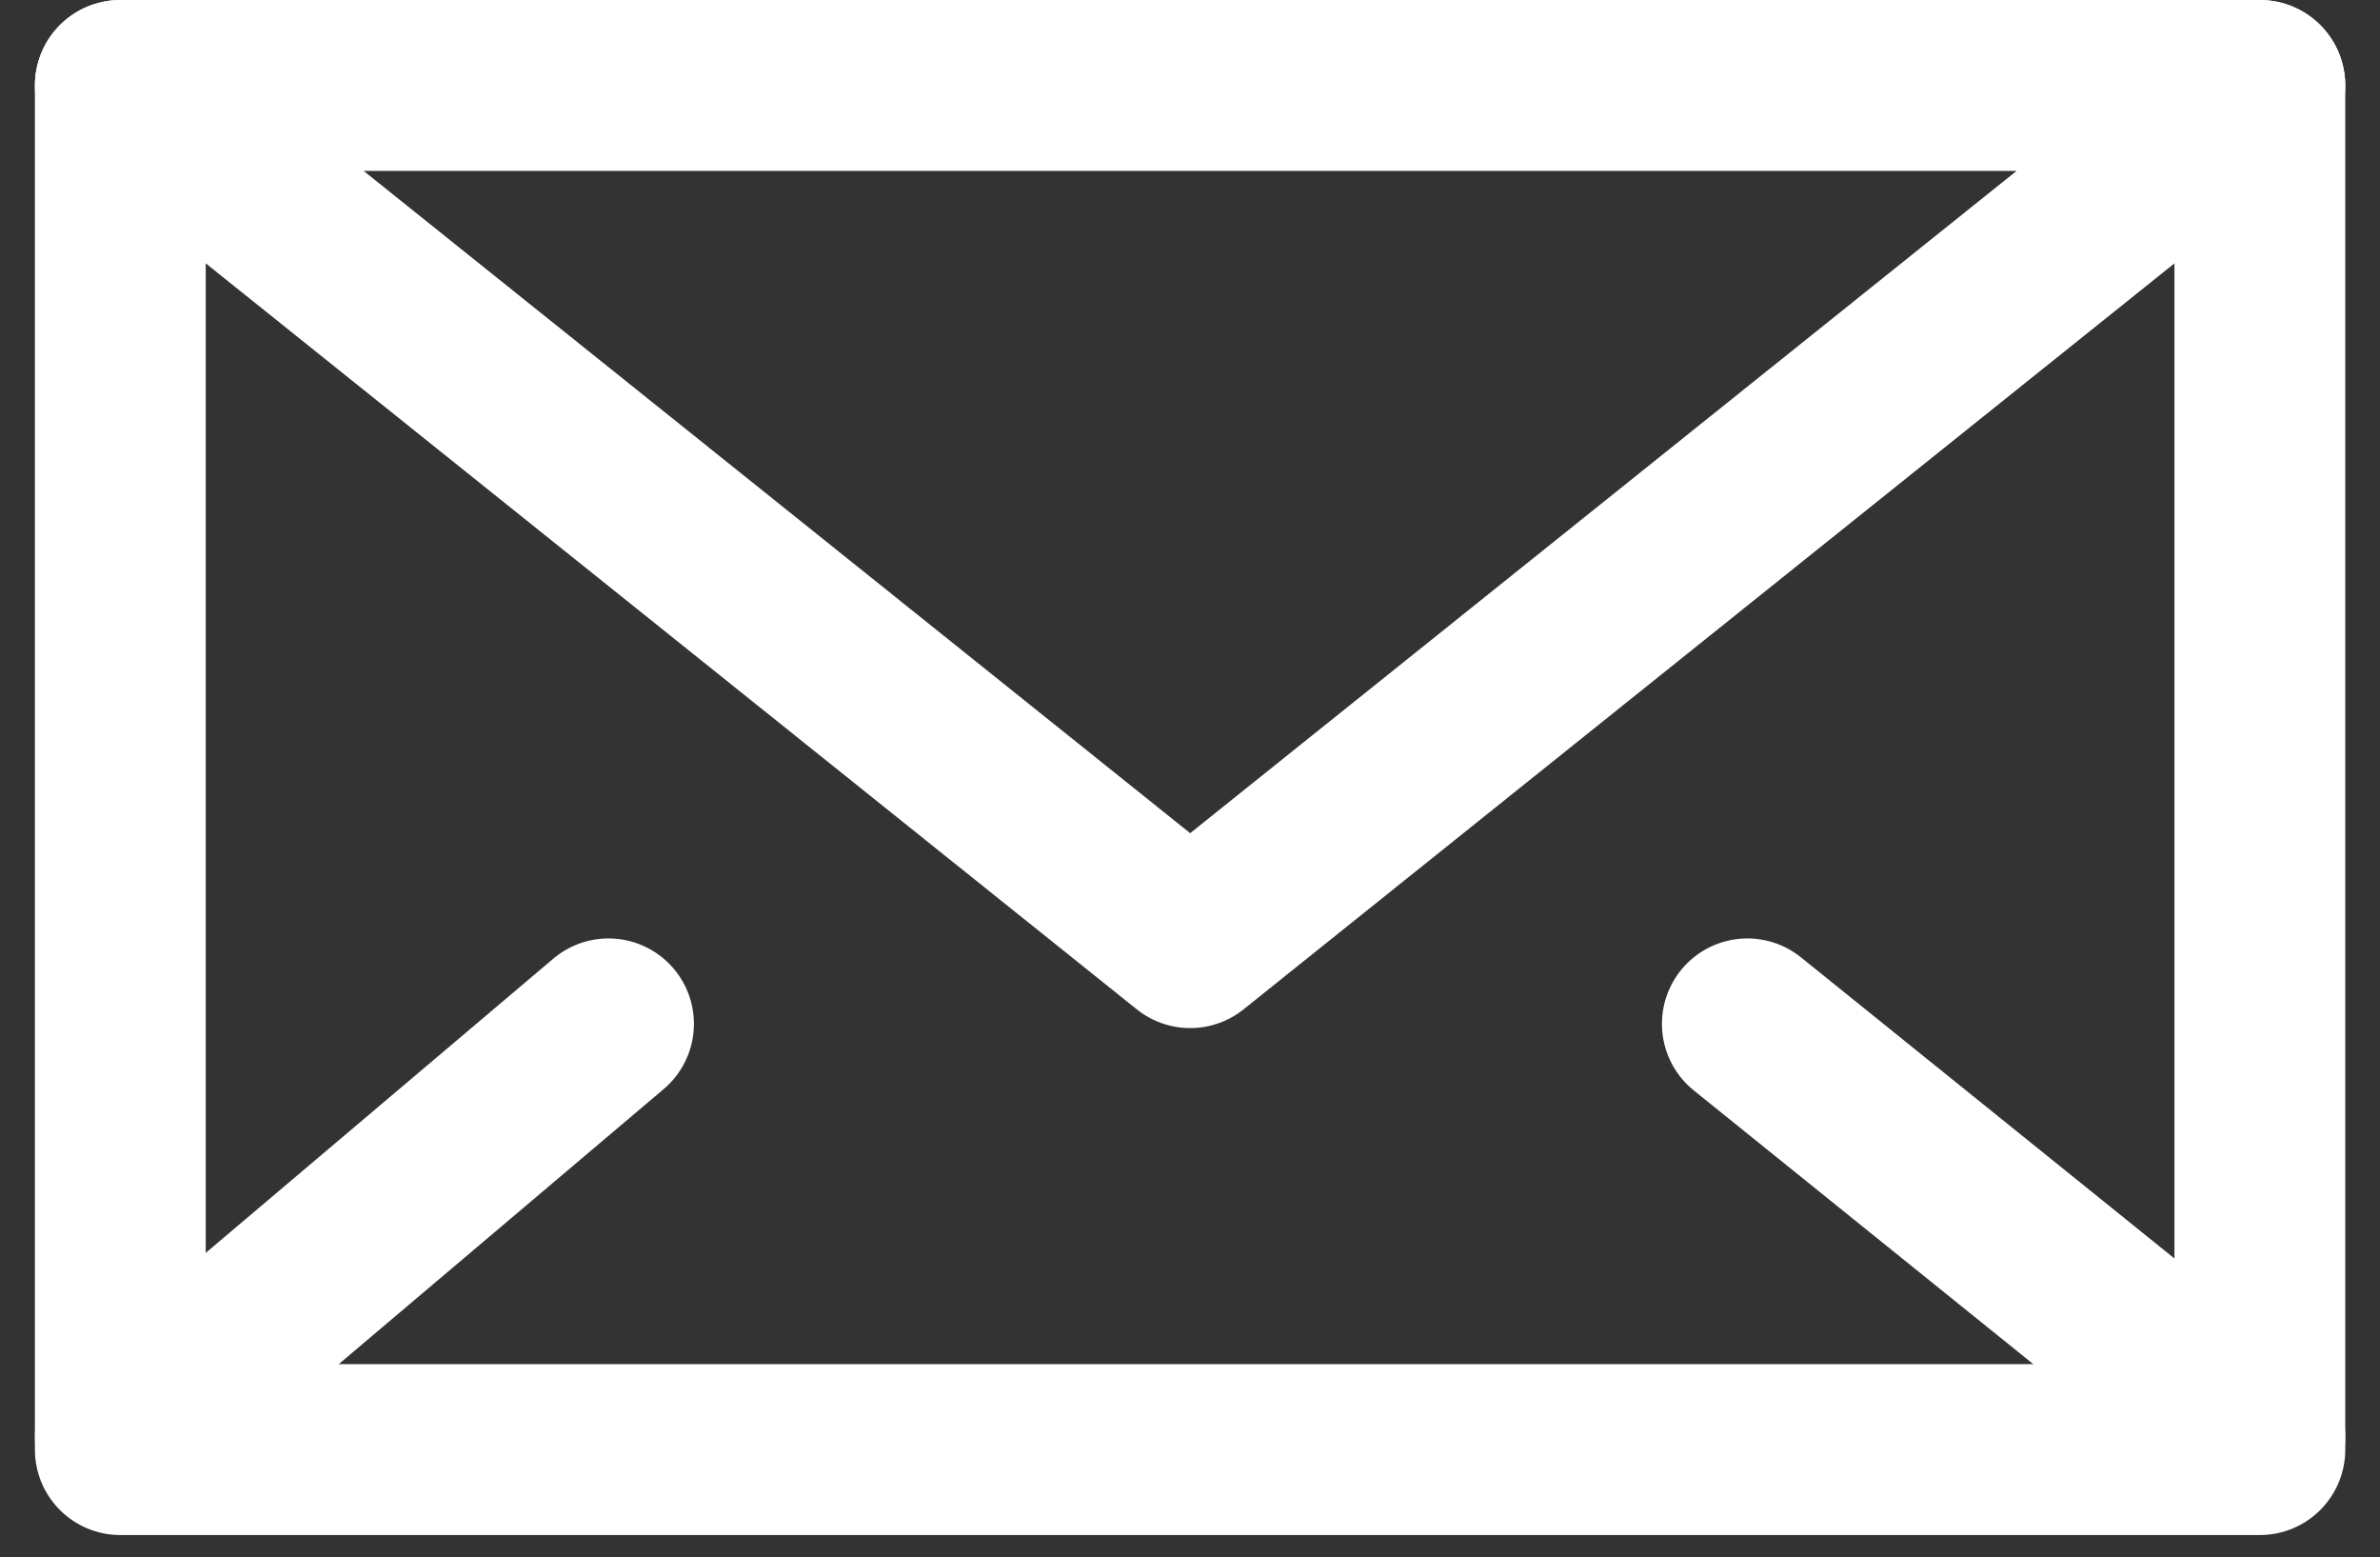
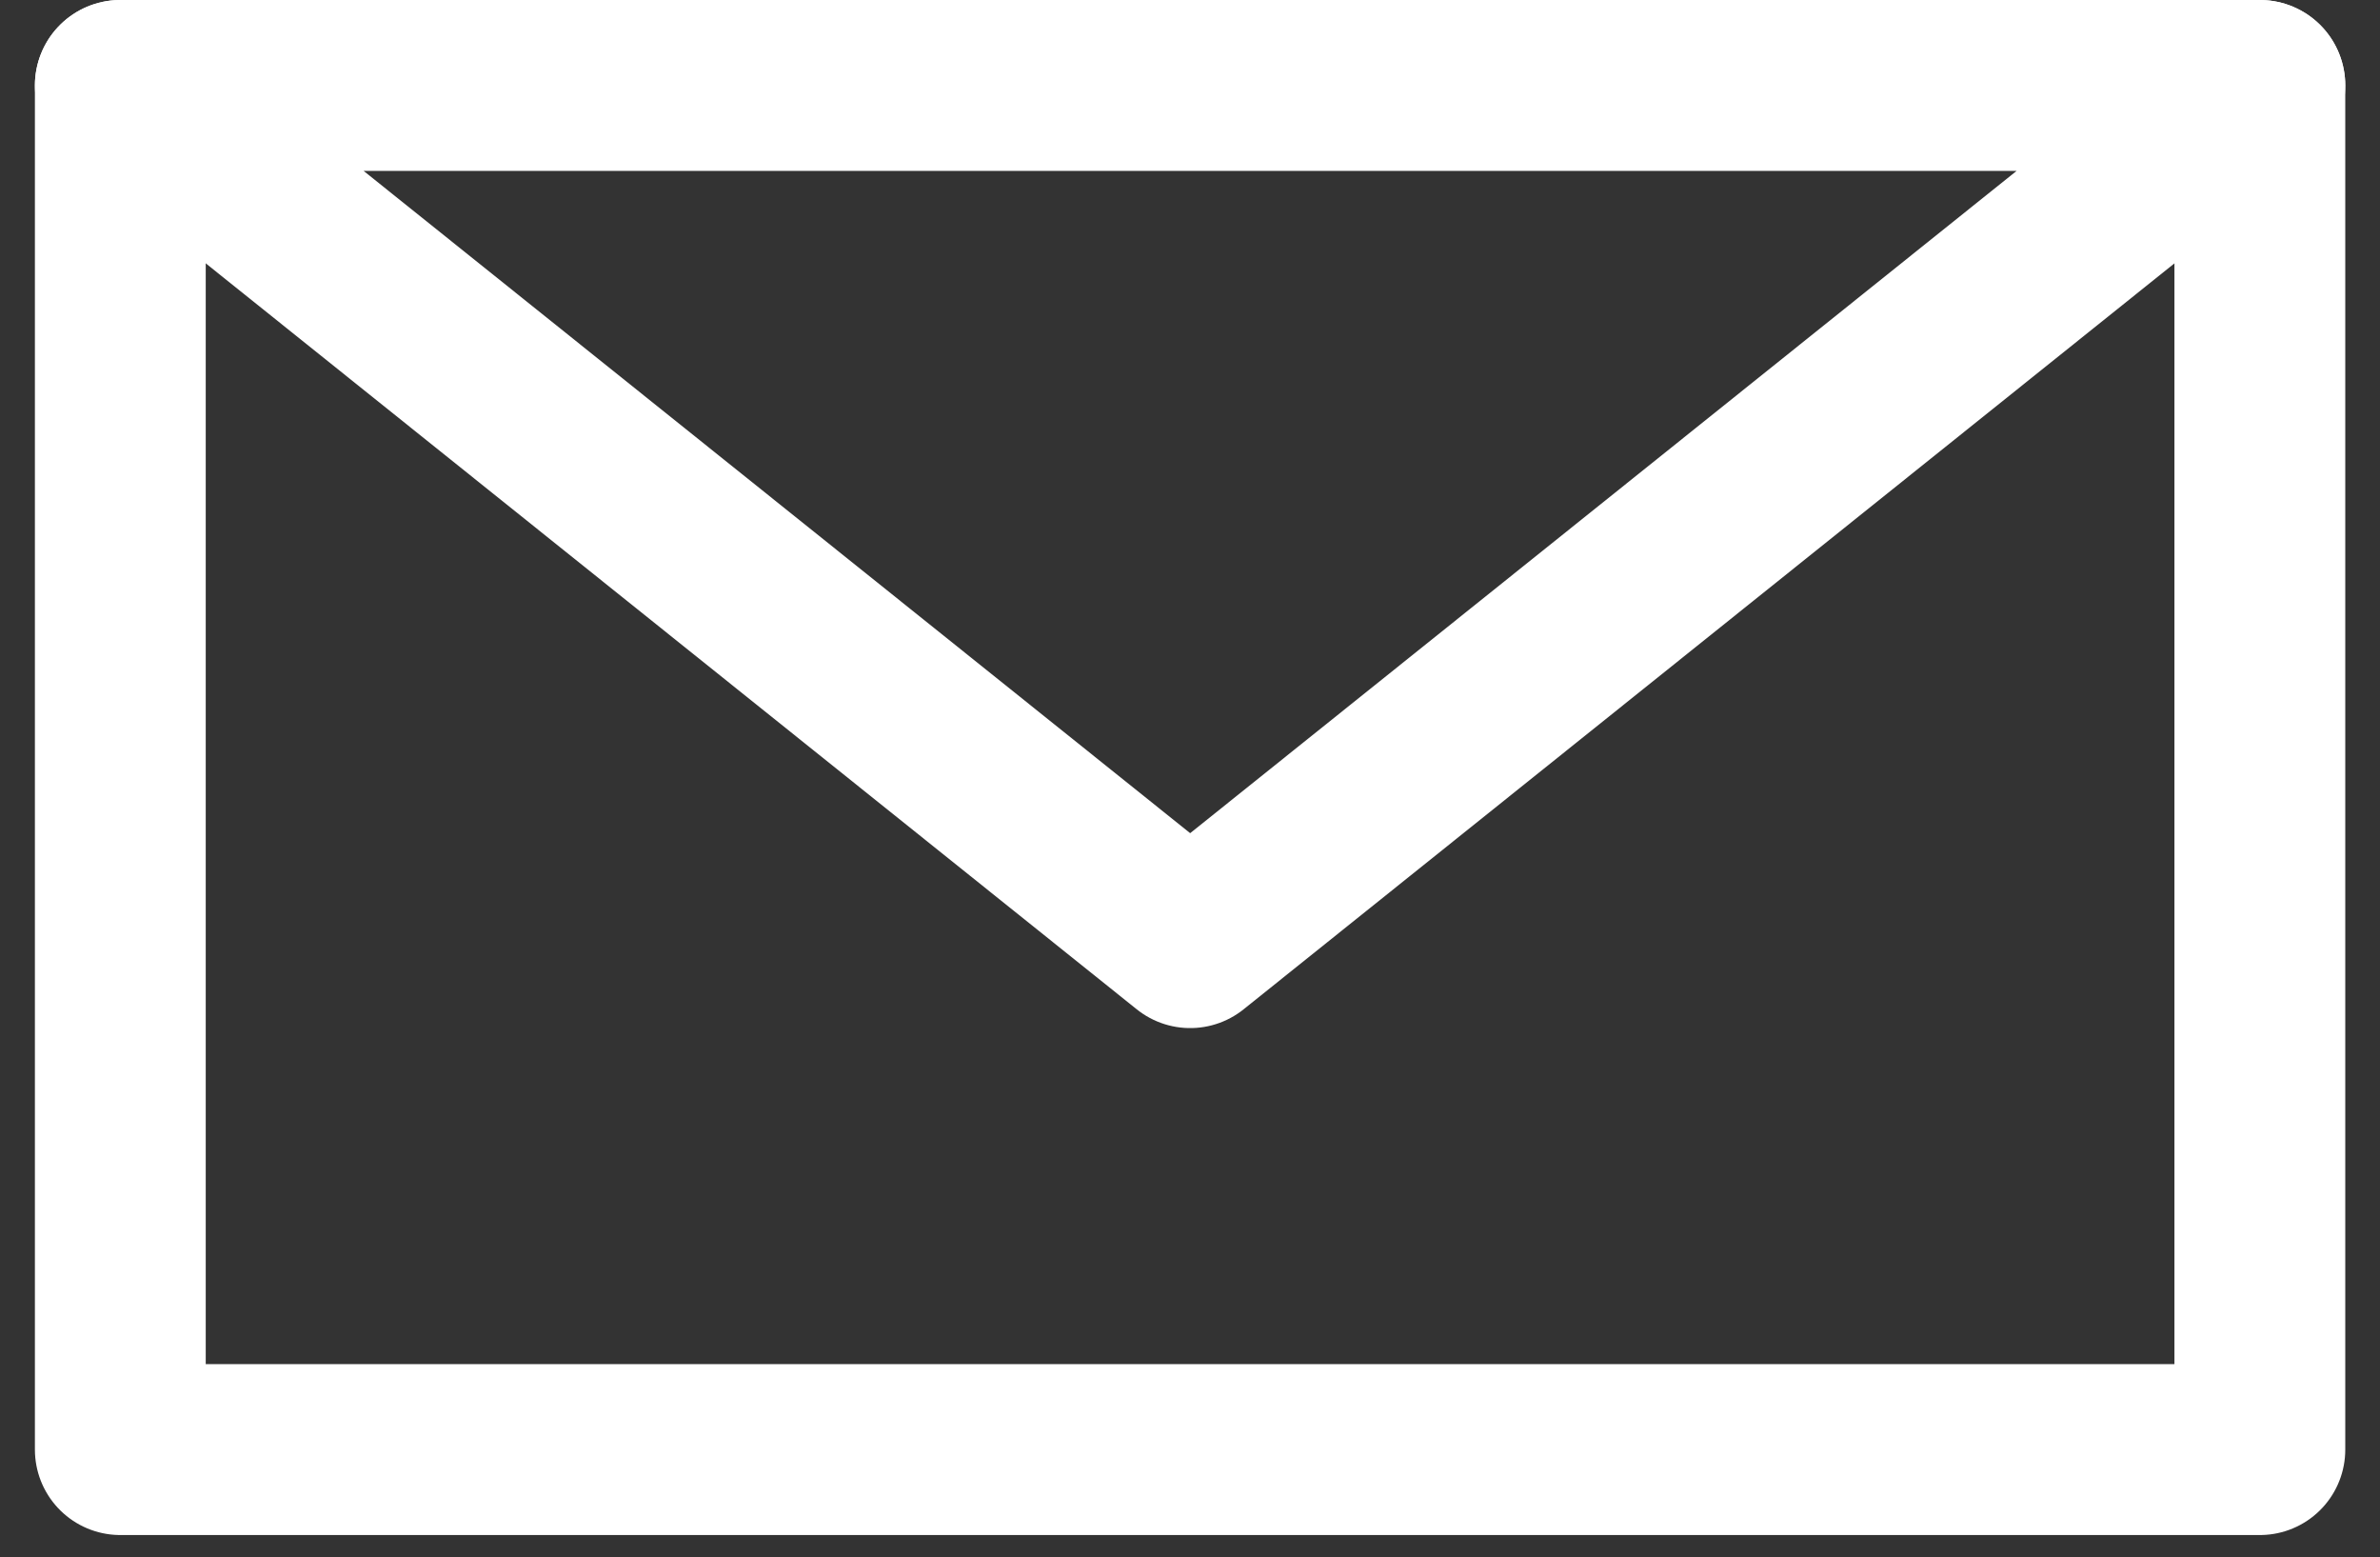
<svg xmlns="http://www.w3.org/2000/svg" width="41.796" height="27.342" viewBox="0 0 41.796 27.342">
  <rect x="0" y="0" width="41.796" height="27.342" fill="#333333" stroke="none" />
  <g id="Icon-mail_header" data-name="Icon-mail header" transform="translate(1.387 0.774)">
    <g id="Group_378" data-name="Group 378" transform="translate(0 0)">
      <path id="Path_1002" data-name="Path 1002" d="M38.573,1V24.949H1V1" transform="translate(-0.274 -0.274)" fill="none" stroke="#fff" stroke-linecap="round" stroke-linejoin="round" stroke-width="3" />
      <path id="Path_1003" data-name="Path 1003" d="M38.573,1,19.788,16.049,1,1Z" transform="translate(-0.274 -0.274)" fill="none" stroke="#fff" stroke-linecap="round" stroke-linejoin="round" stroke-width="3" />
-       <line id="Line_208" data-name="Line 208" x1="9" y1="7.254" transform="translate(29.299 17.201)" fill="none" stroke="#fff" stroke-linecap="round" stroke-linejoin="round" stroke-width="3" />
-       <line id="Line_209" data-name="Line 209" y1="7.254" x2="8.572" transform="translate(0.727 17.201)" fill="none" stroke="#fff" stroke-linecap="round" stroke-linejoin="round" stroke-width="3" />
    </g>
  </g>
</svg>